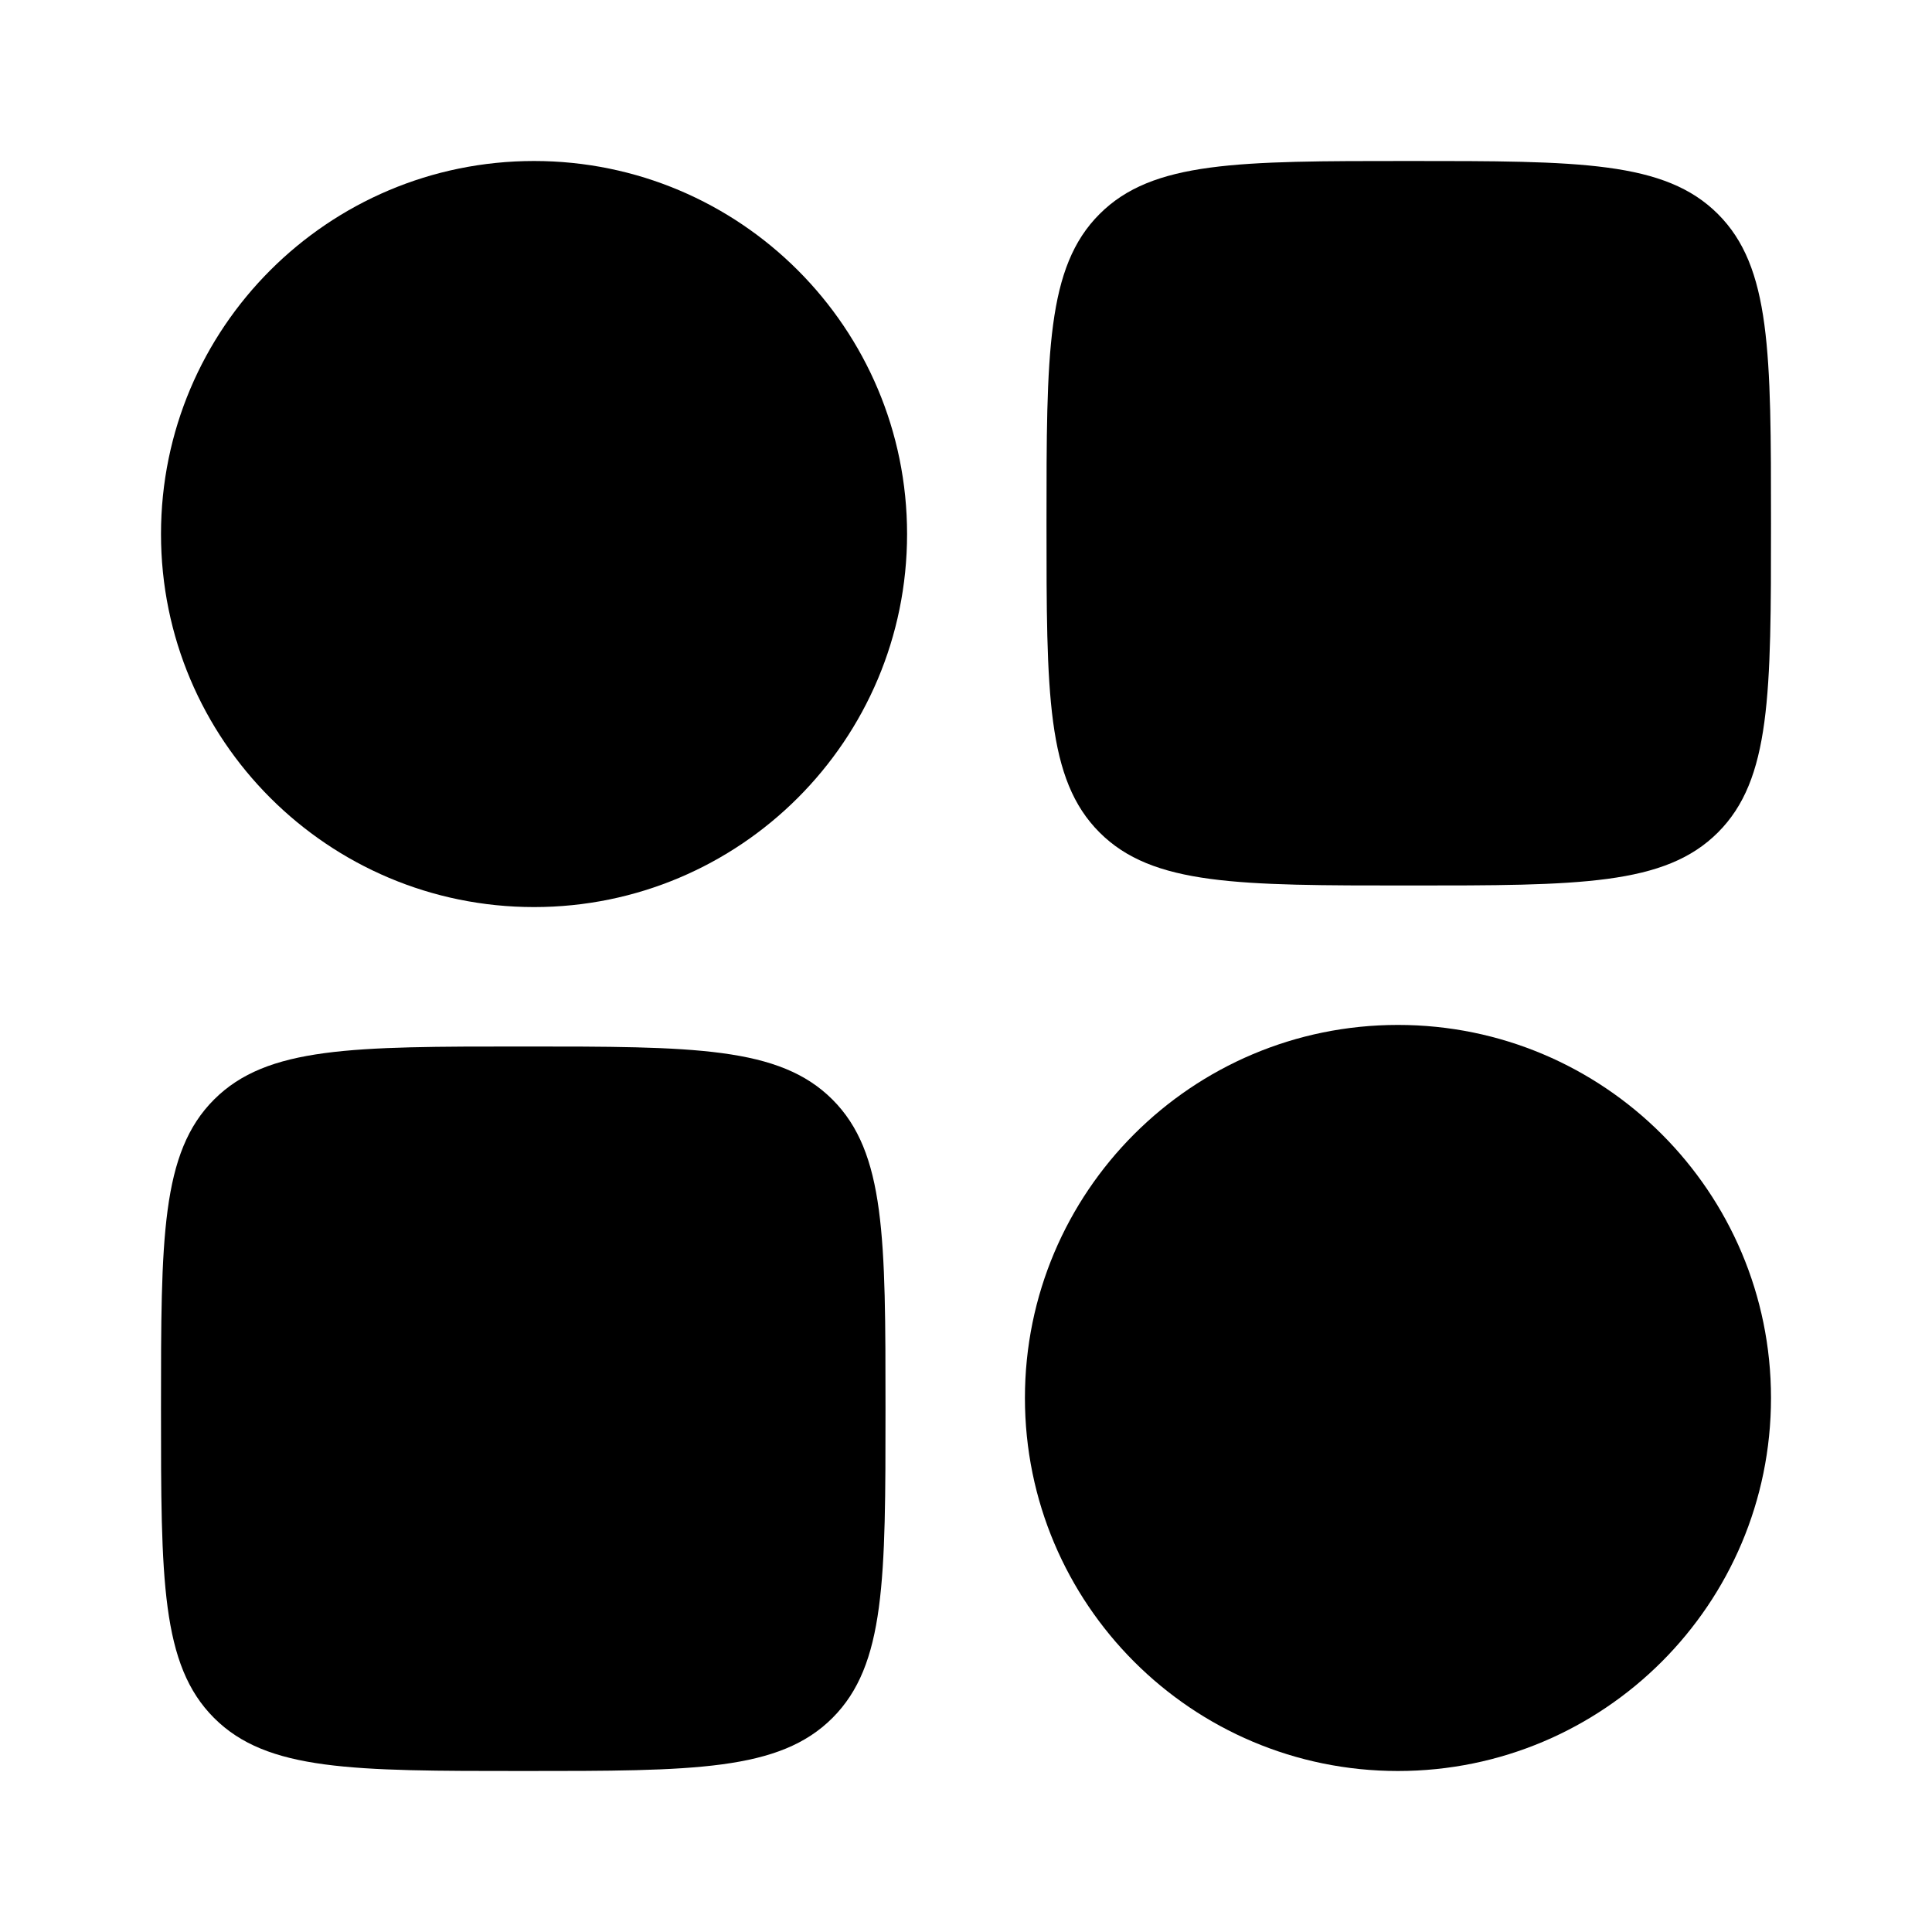
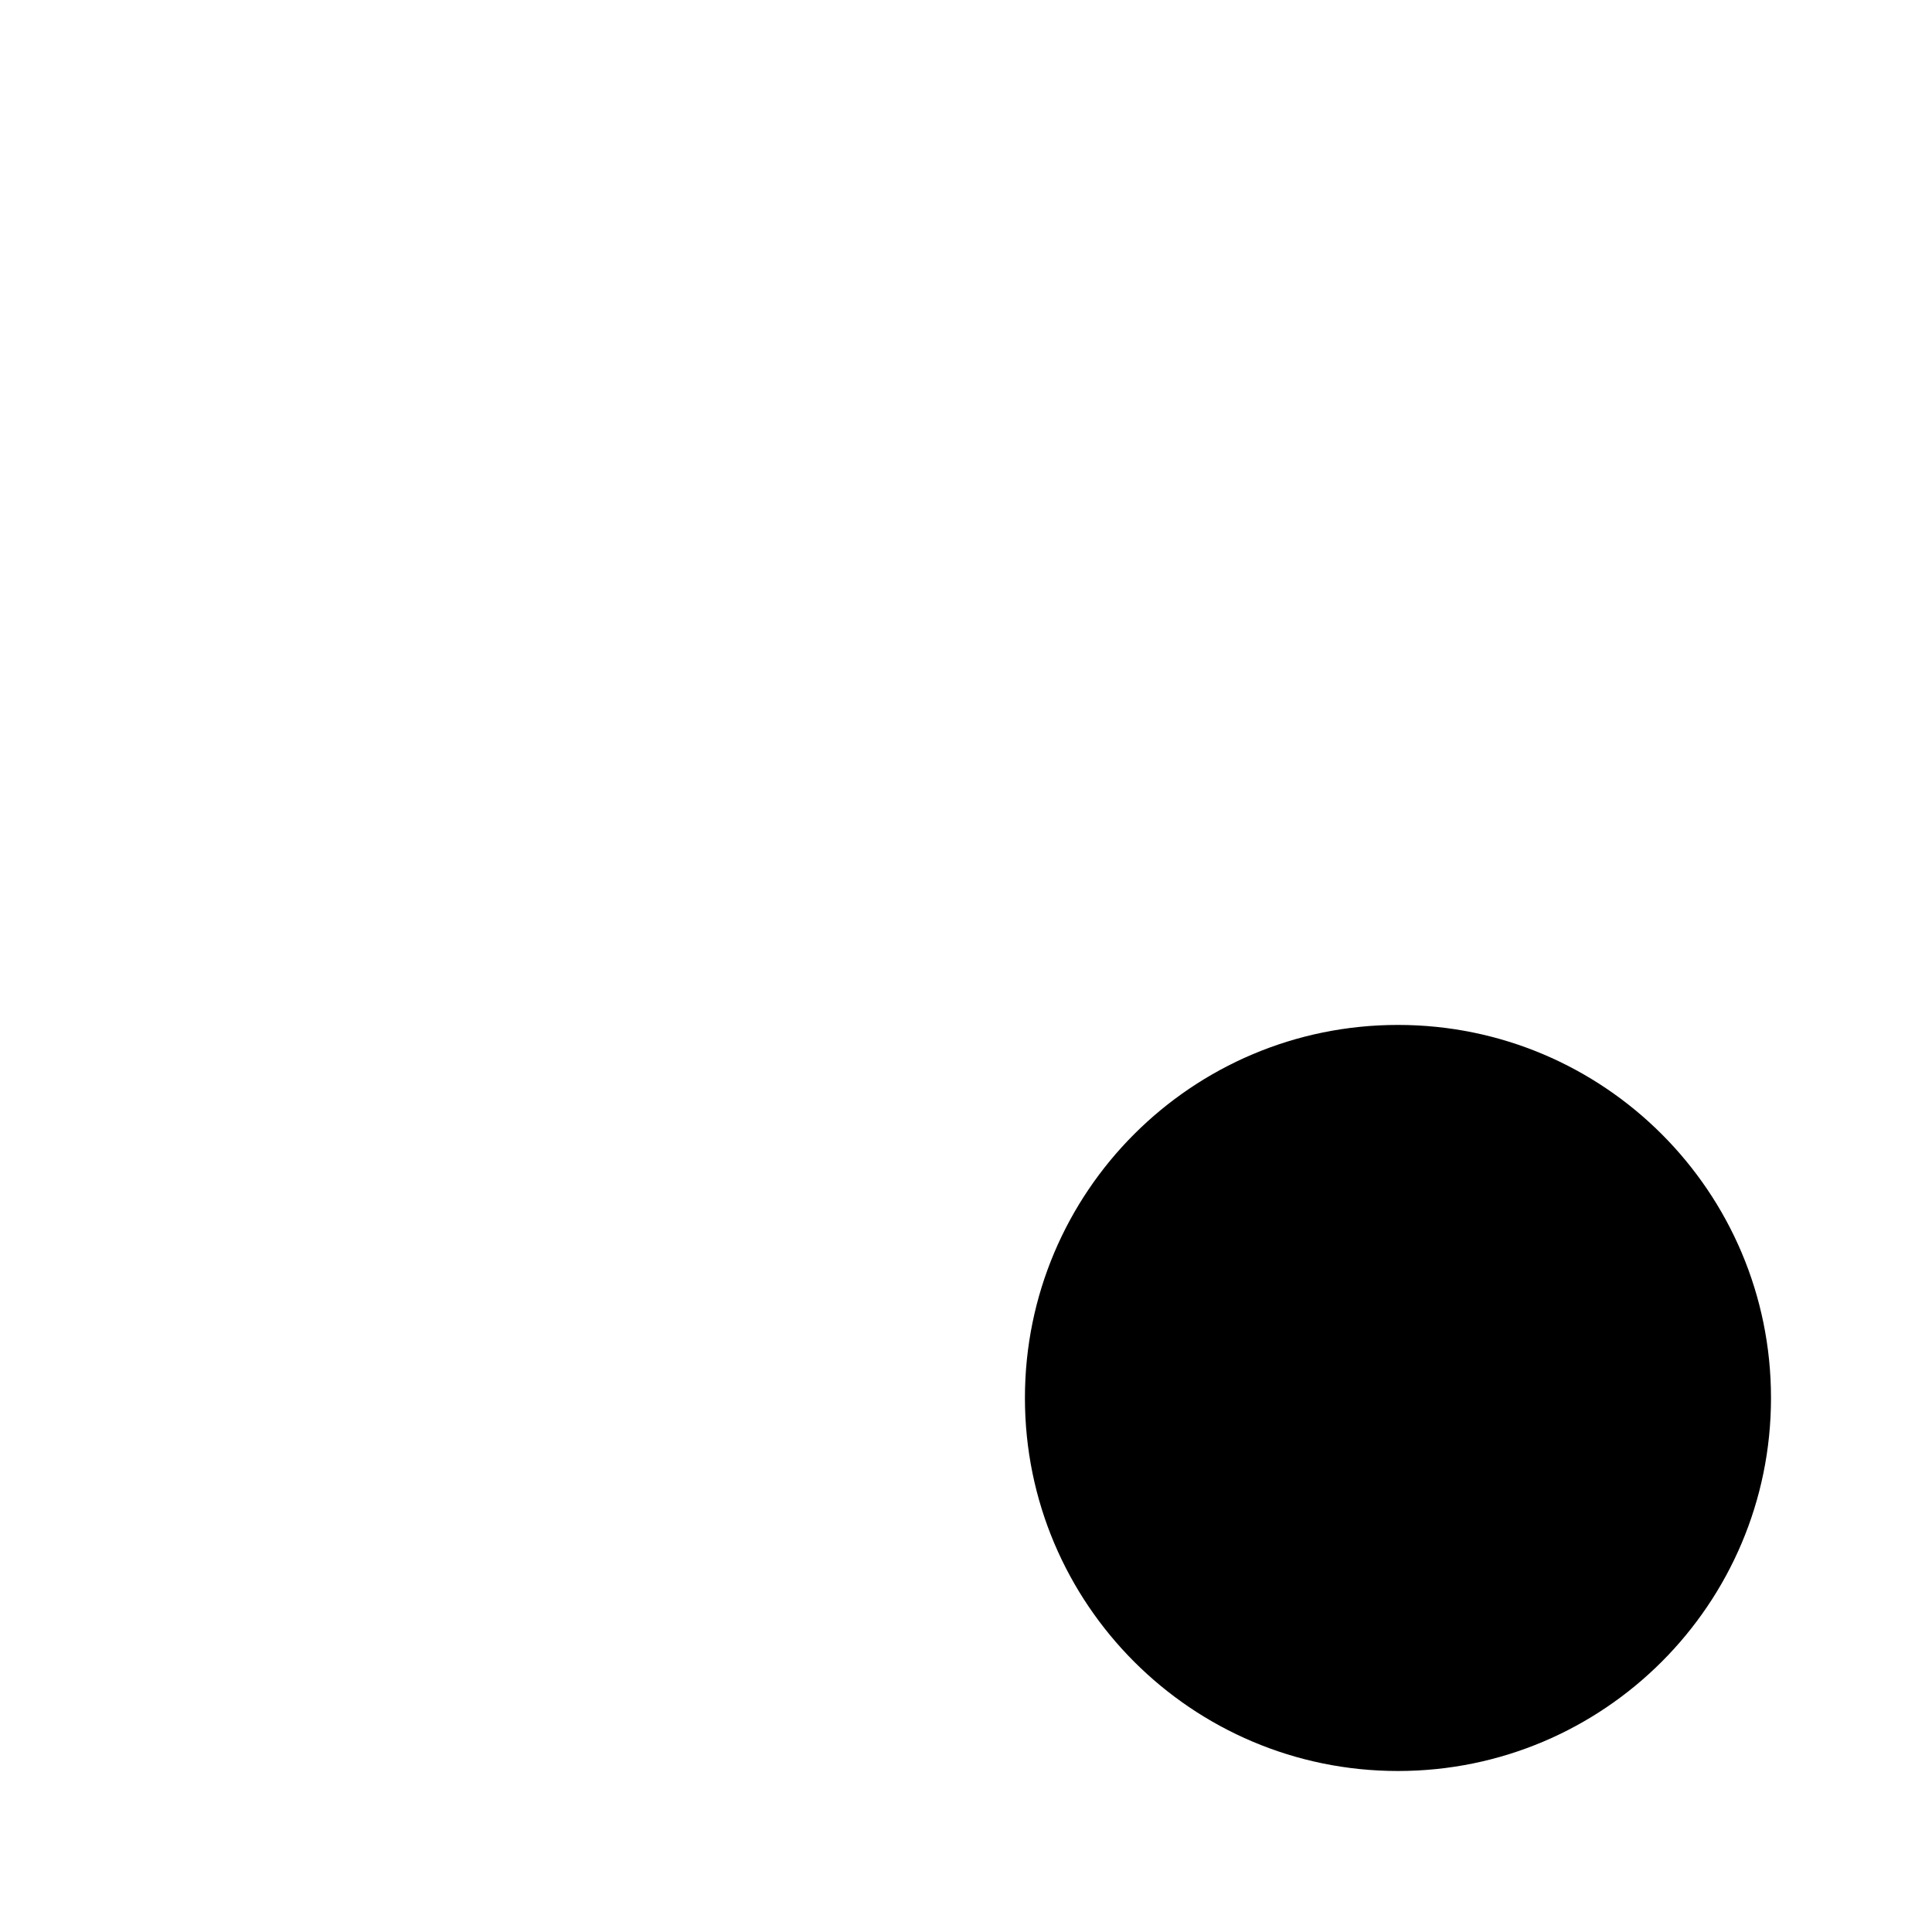
<svg xmlns="http://www.w3.org/2000/svg" width="24" height="24" viewBox="0 0 24 24" fill="none">
-   <path fill-rule="evenodd" clip-rule="evenodd" d="M2 6.634C2 4.075 4.075 2 6.634 2C9.194 2 11.268 4.075 11.268 6.634C11.268 9.194 9.194 11.268 6.634 11.268C4.075 11.268 2 9.194 2 6.634Z" fill="black" />
  <path fill-rule="evenodd" clip-rule="evenodd" d="M12.732 17.366C12.732 14.806 14.806 12.732 17.366 12.732C19.925 12.732 22 14.806 22 17.366C22 19.925 19.925 22 17.366 22C14.806 22 12.732 19.925 12.732 17.366Z" fill="black" />
-   <path d="M2 17.5C2 15.379 2 14.318 2.659 13.659C3.318 13 4.379 13 6.5 13C8.621 13 9.682 13 10.341 13.659C11 14.318 11 15.379 11 17.5C11 19.621 11 20.682 10.341 21.341C9.682 22 8.621 22 6.5 22C4.379 22 3.318 22 2.659 21.341C2 20.682 2 19.621 2 17.5Z" fill="black" />
-   <path d="M13 6.5C13 4.379 13 3.318 13.659 2.659C14.318 2 15.379 2 17.5 2C19.621 2 20.682 2 21.341 2.659C22 3.318 22 4.379 22 6.5C22 8.621 22 9.682 21.341 10.341C20.682 11 19.621 11 17.5 11C15.379 11 14.318 11 13.659 10.341C13 9.682 13 8.621 13 6.5Z" fill="black" />
</svg>